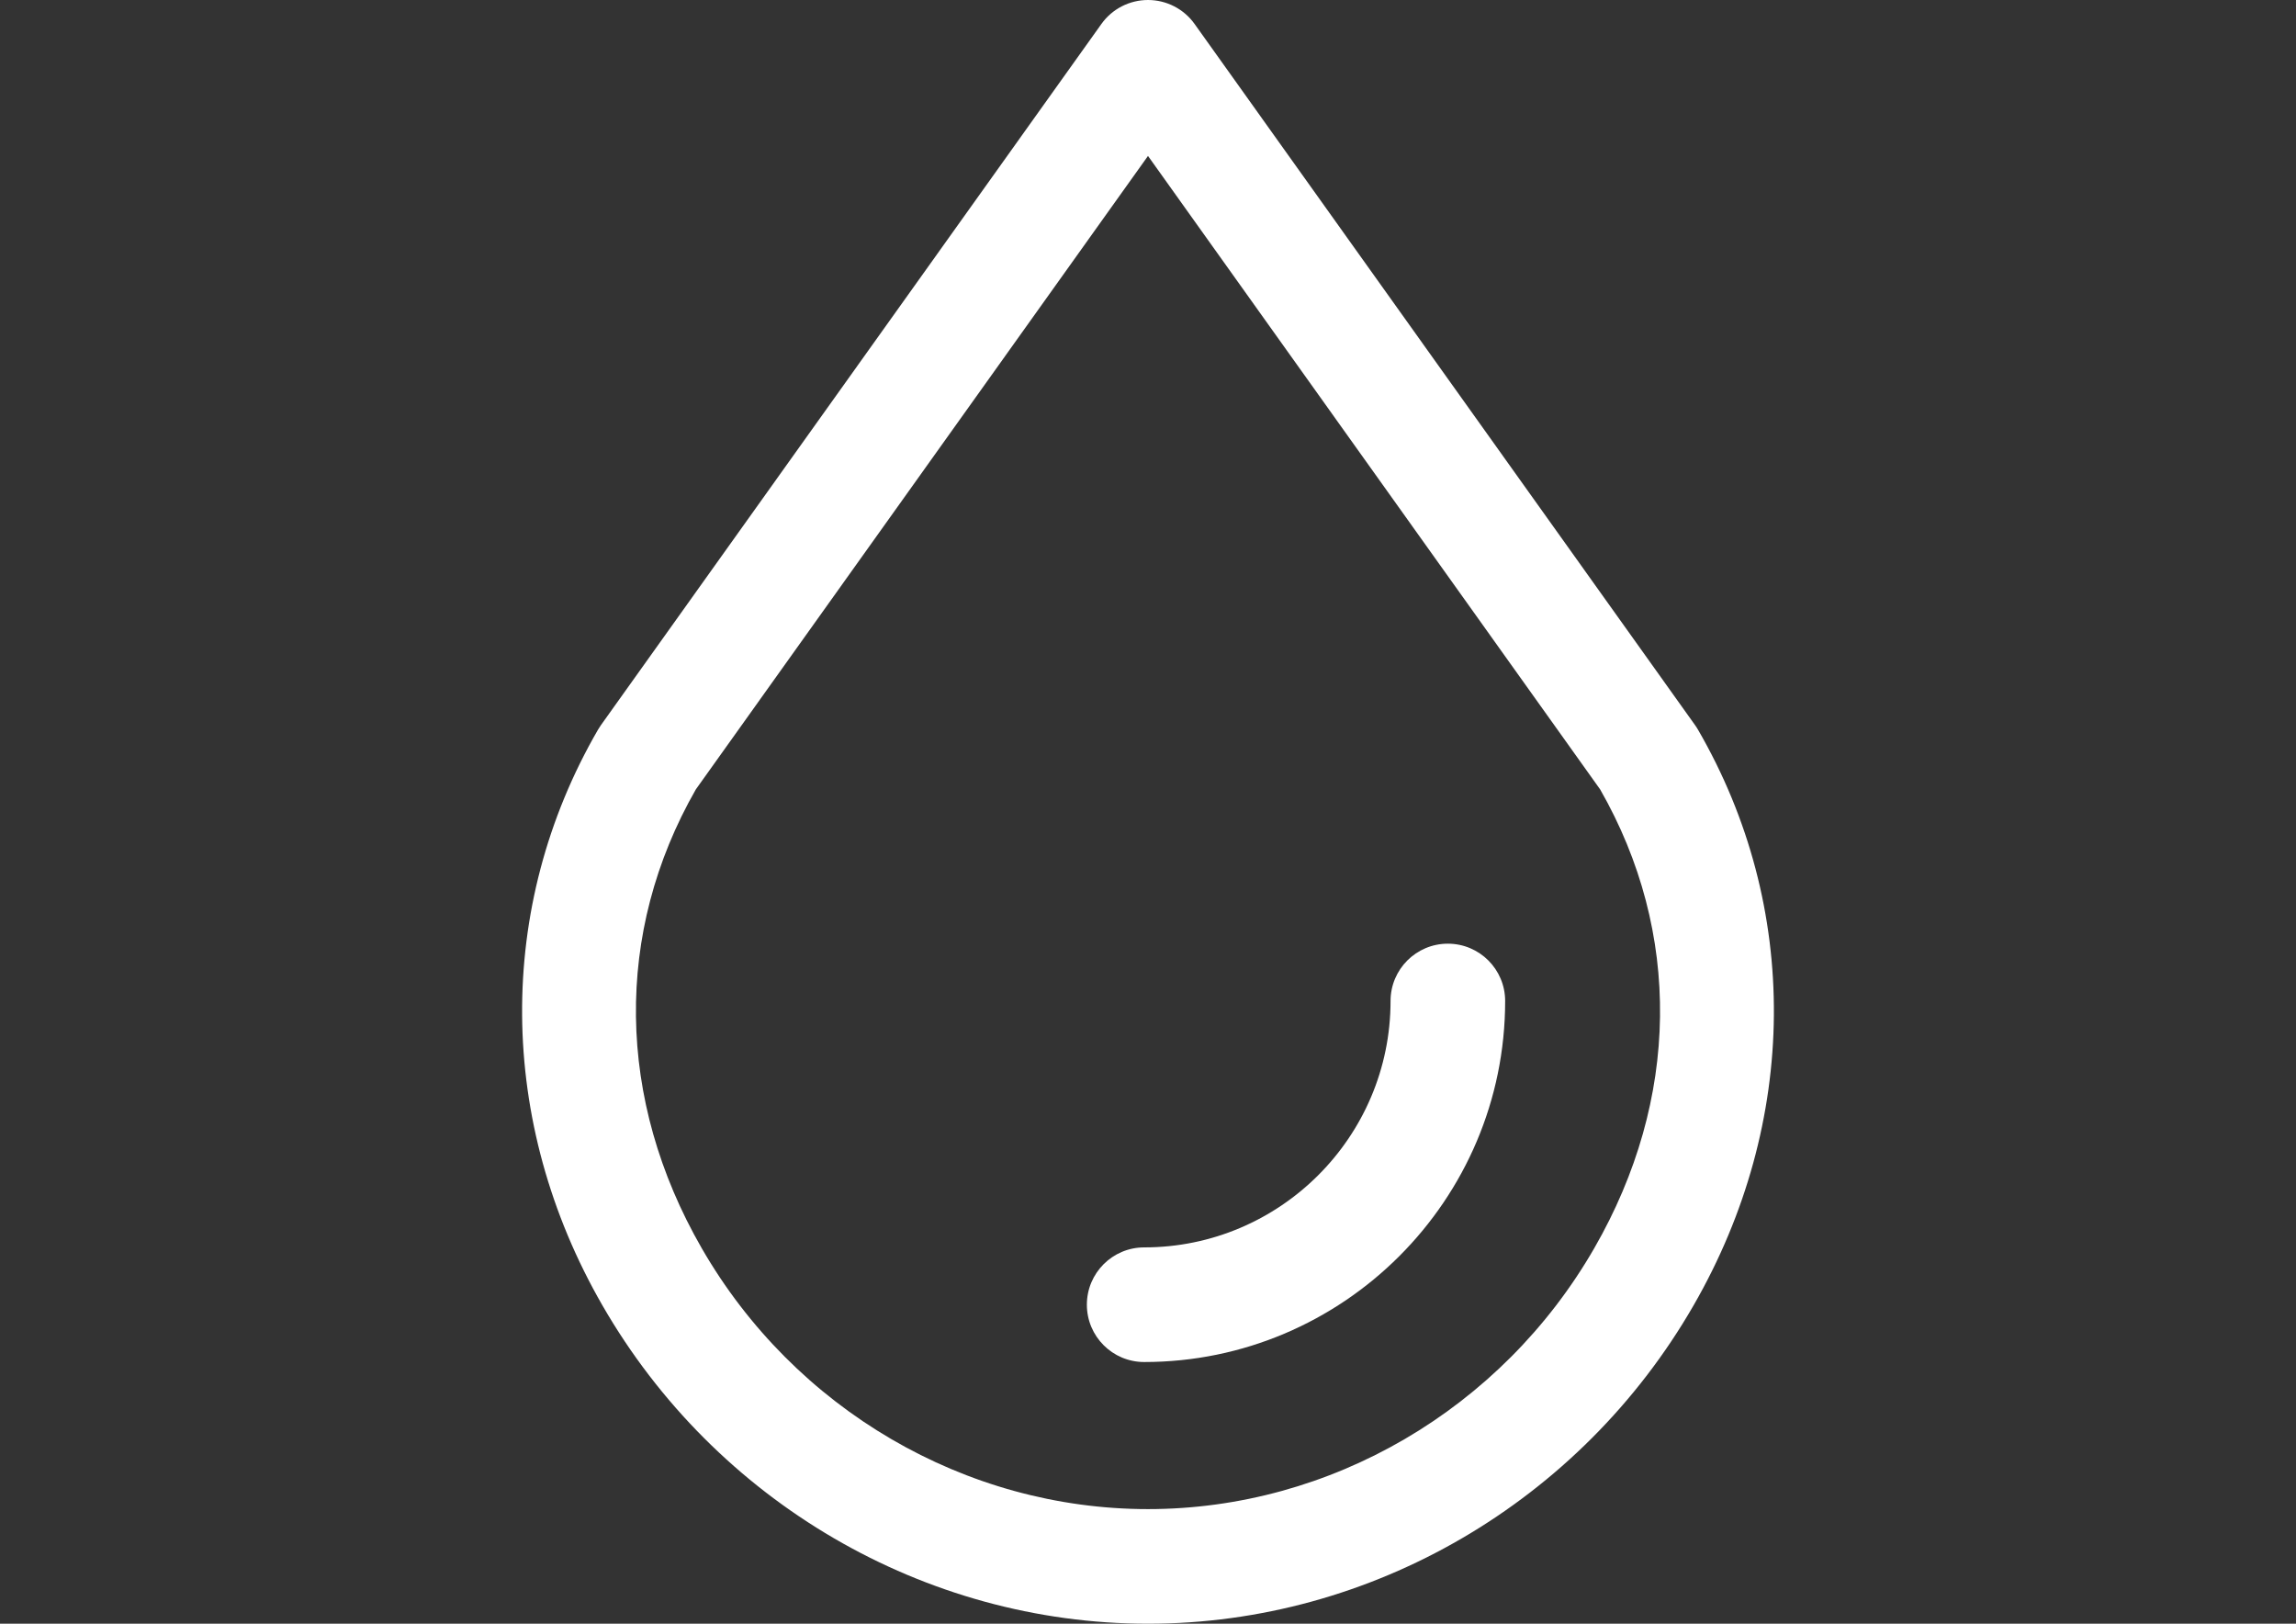
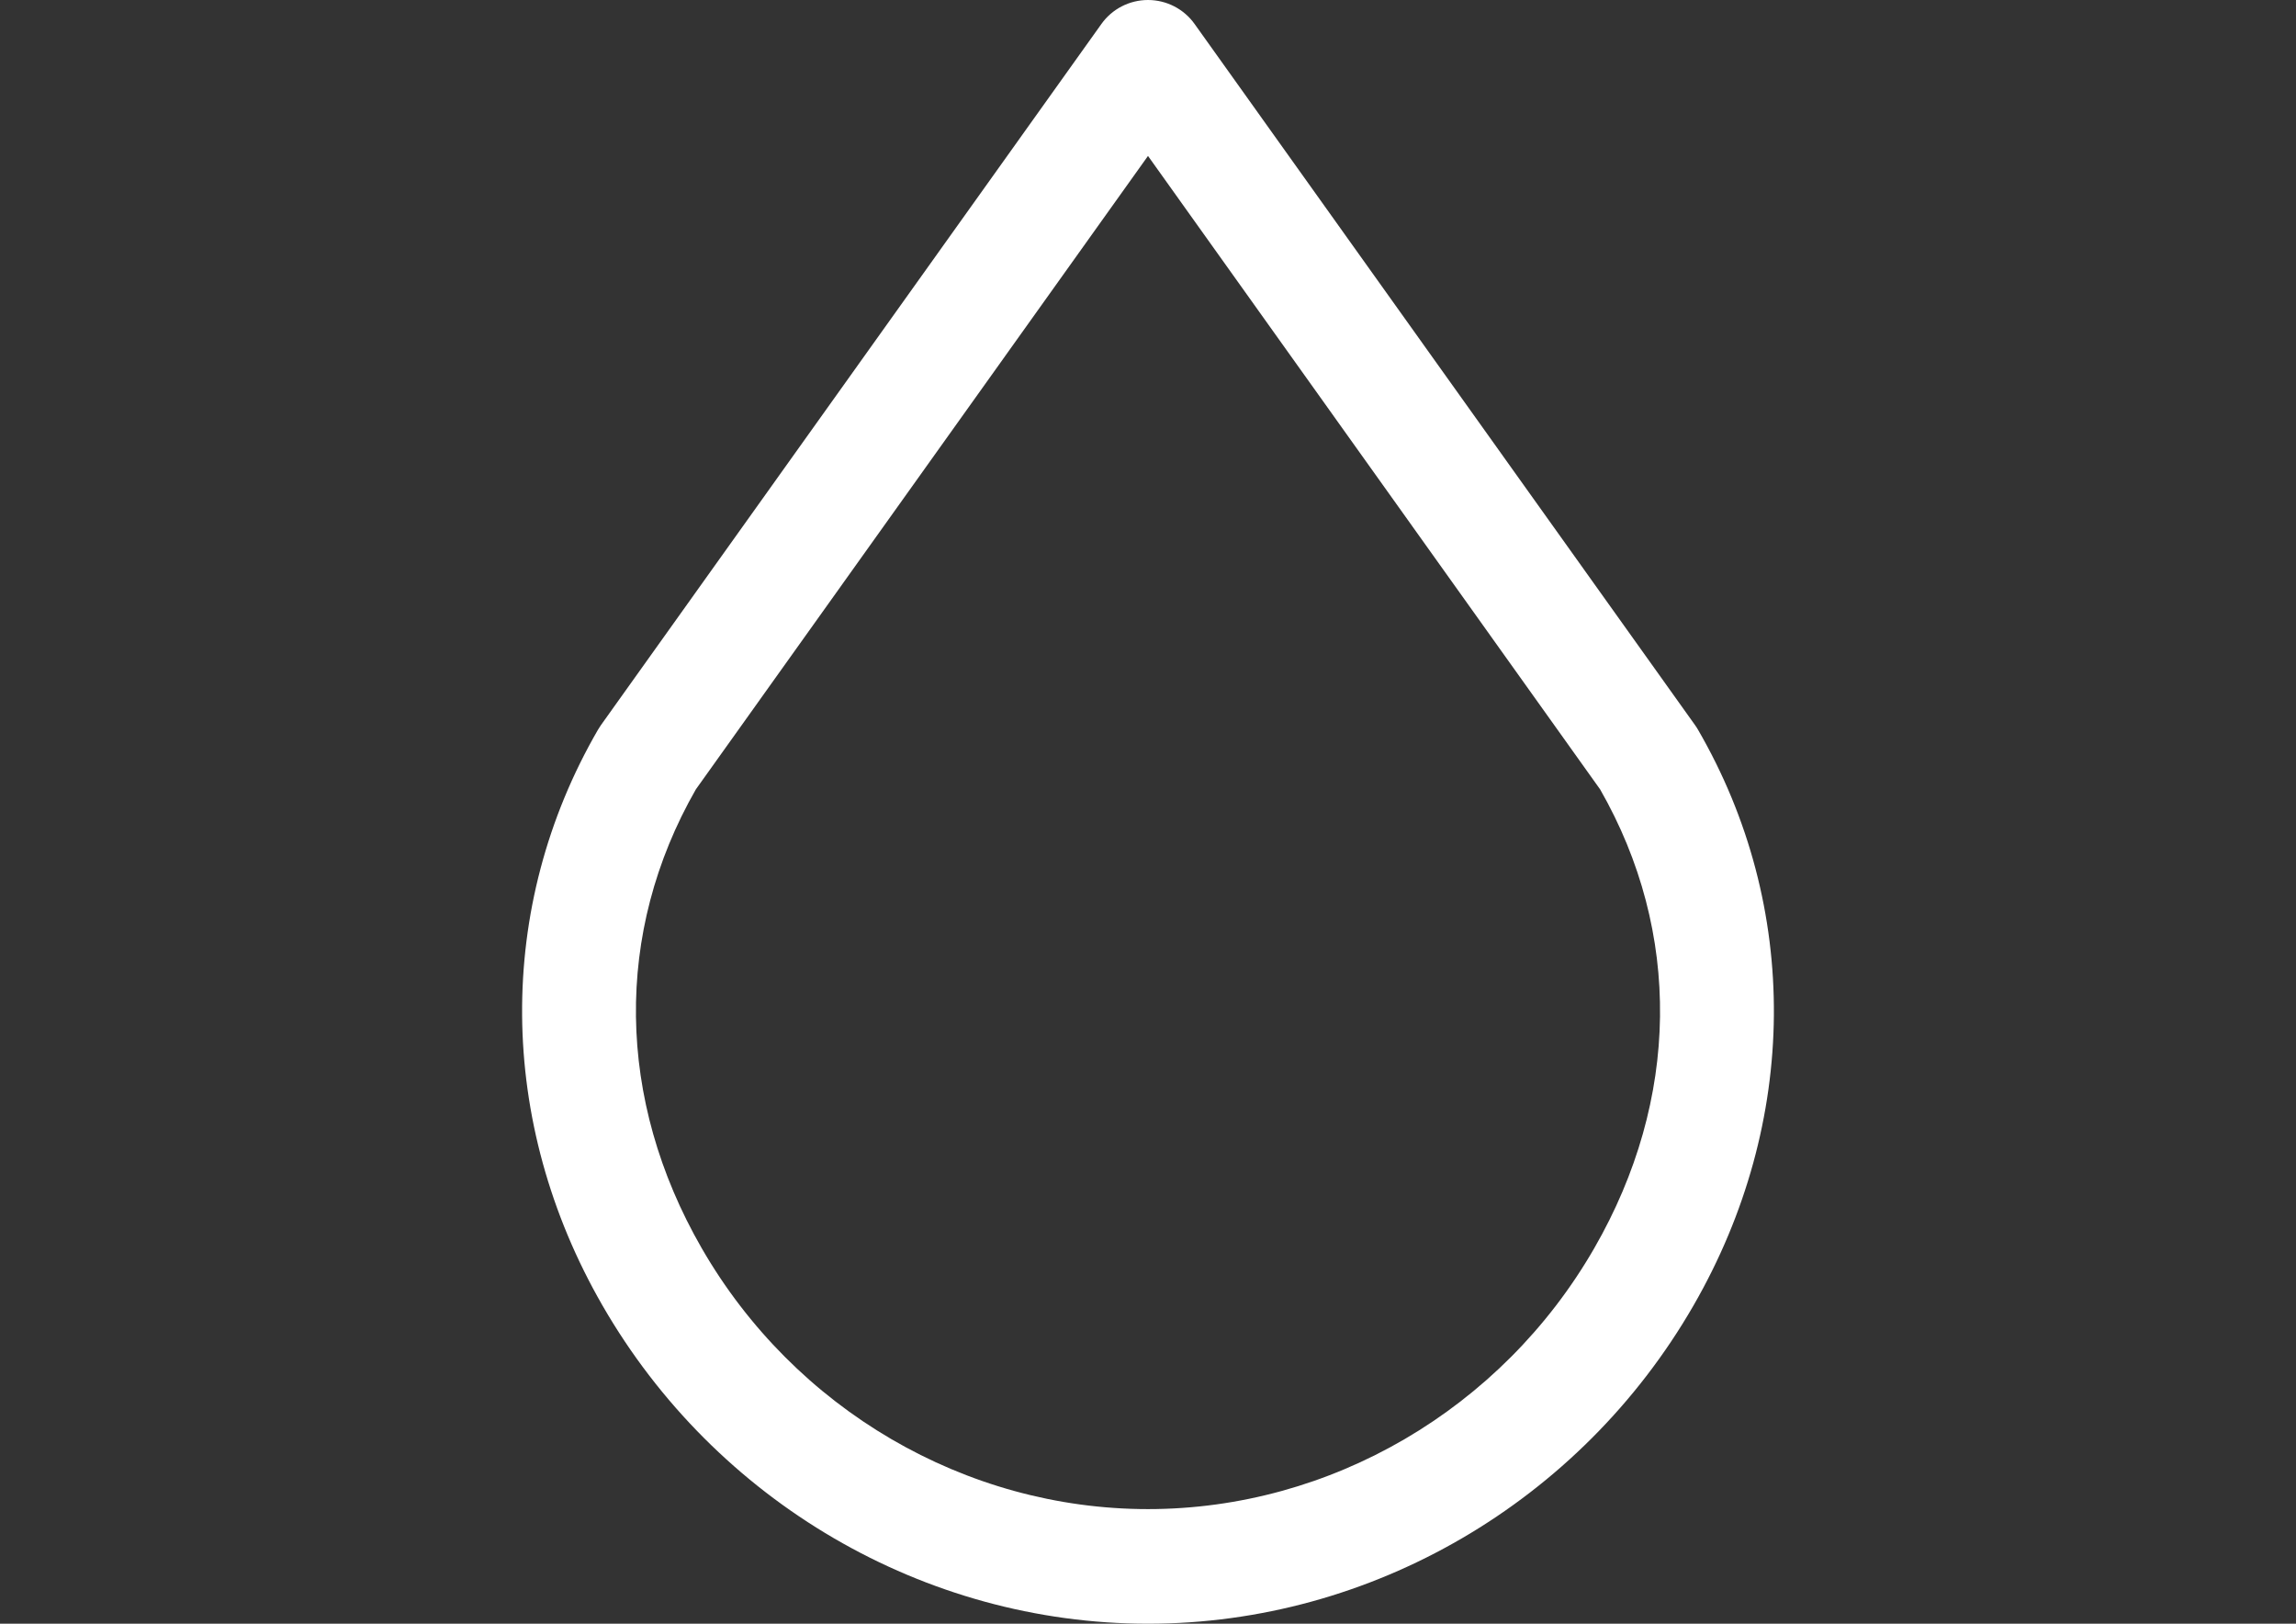
<svg xmlns="http://www.w3.org/2000/svg" version="1.1" id="Capa_1" x="0px" y="0px" width="841.89px" height="595.281px" viewBox="0 0 841.89 595.281" enable-background="new 0 0 841.89 595.281" xml:space="preserve">
  <rect x="0" y="0" width="841.89" height="595.281" fill="#333333" stroke="none" />
  <g>
    <g>
      <path fill="#FFFFFF" d="M622.603,267.491c-0.336-0.567-0.686-1.128-1.078-1.667L438.039,8.804C434.101,3.277,427.728,0,420.942,0    c-6.793,0-13.159,3.277-17.094,8.804L220.361,265.824c-0.378,0.539-0.742,1.093-1.072,1.667    c-37.692,65.01-37.09,143.926,1.617,211.108c41.46,71.973,118.112,116.682,200.036,116.682s158.577-44.717,200.042-116.689    C659.685,411.416,660.294,332.496,622.603,267.491z M584.576,457.617c-33.98,58.996-96.682,95.645-163.633,95.645    c-66.944,0-129.646-36.643-163.632-95.637c-31.41-54.527-32.187-115.779-2.164-168.219L420.942,57.168l165.795,232.243    C616.755,341.853,615.984,403.103,584.576,457.617z" />
    </g>
  </g>
  <g>
    <g>
-       <path fill="#FFFFFF" d="M530.894,345.97c-11.605,0-21.01,9.404-21.01,21.01c0,49.807-40.529,90.336-90.344,90.336    c-11.604,0-21.01,9.406-21.01,21.01c0,11.605,9.406,21.012,21.01,21.012c72.981,0,132.364-59.383,132.364-132.357    C551.904,355.375,542.498,345.97,530.894,345.97z" />
-     </g>
+       </g>
  </g>
</svg>